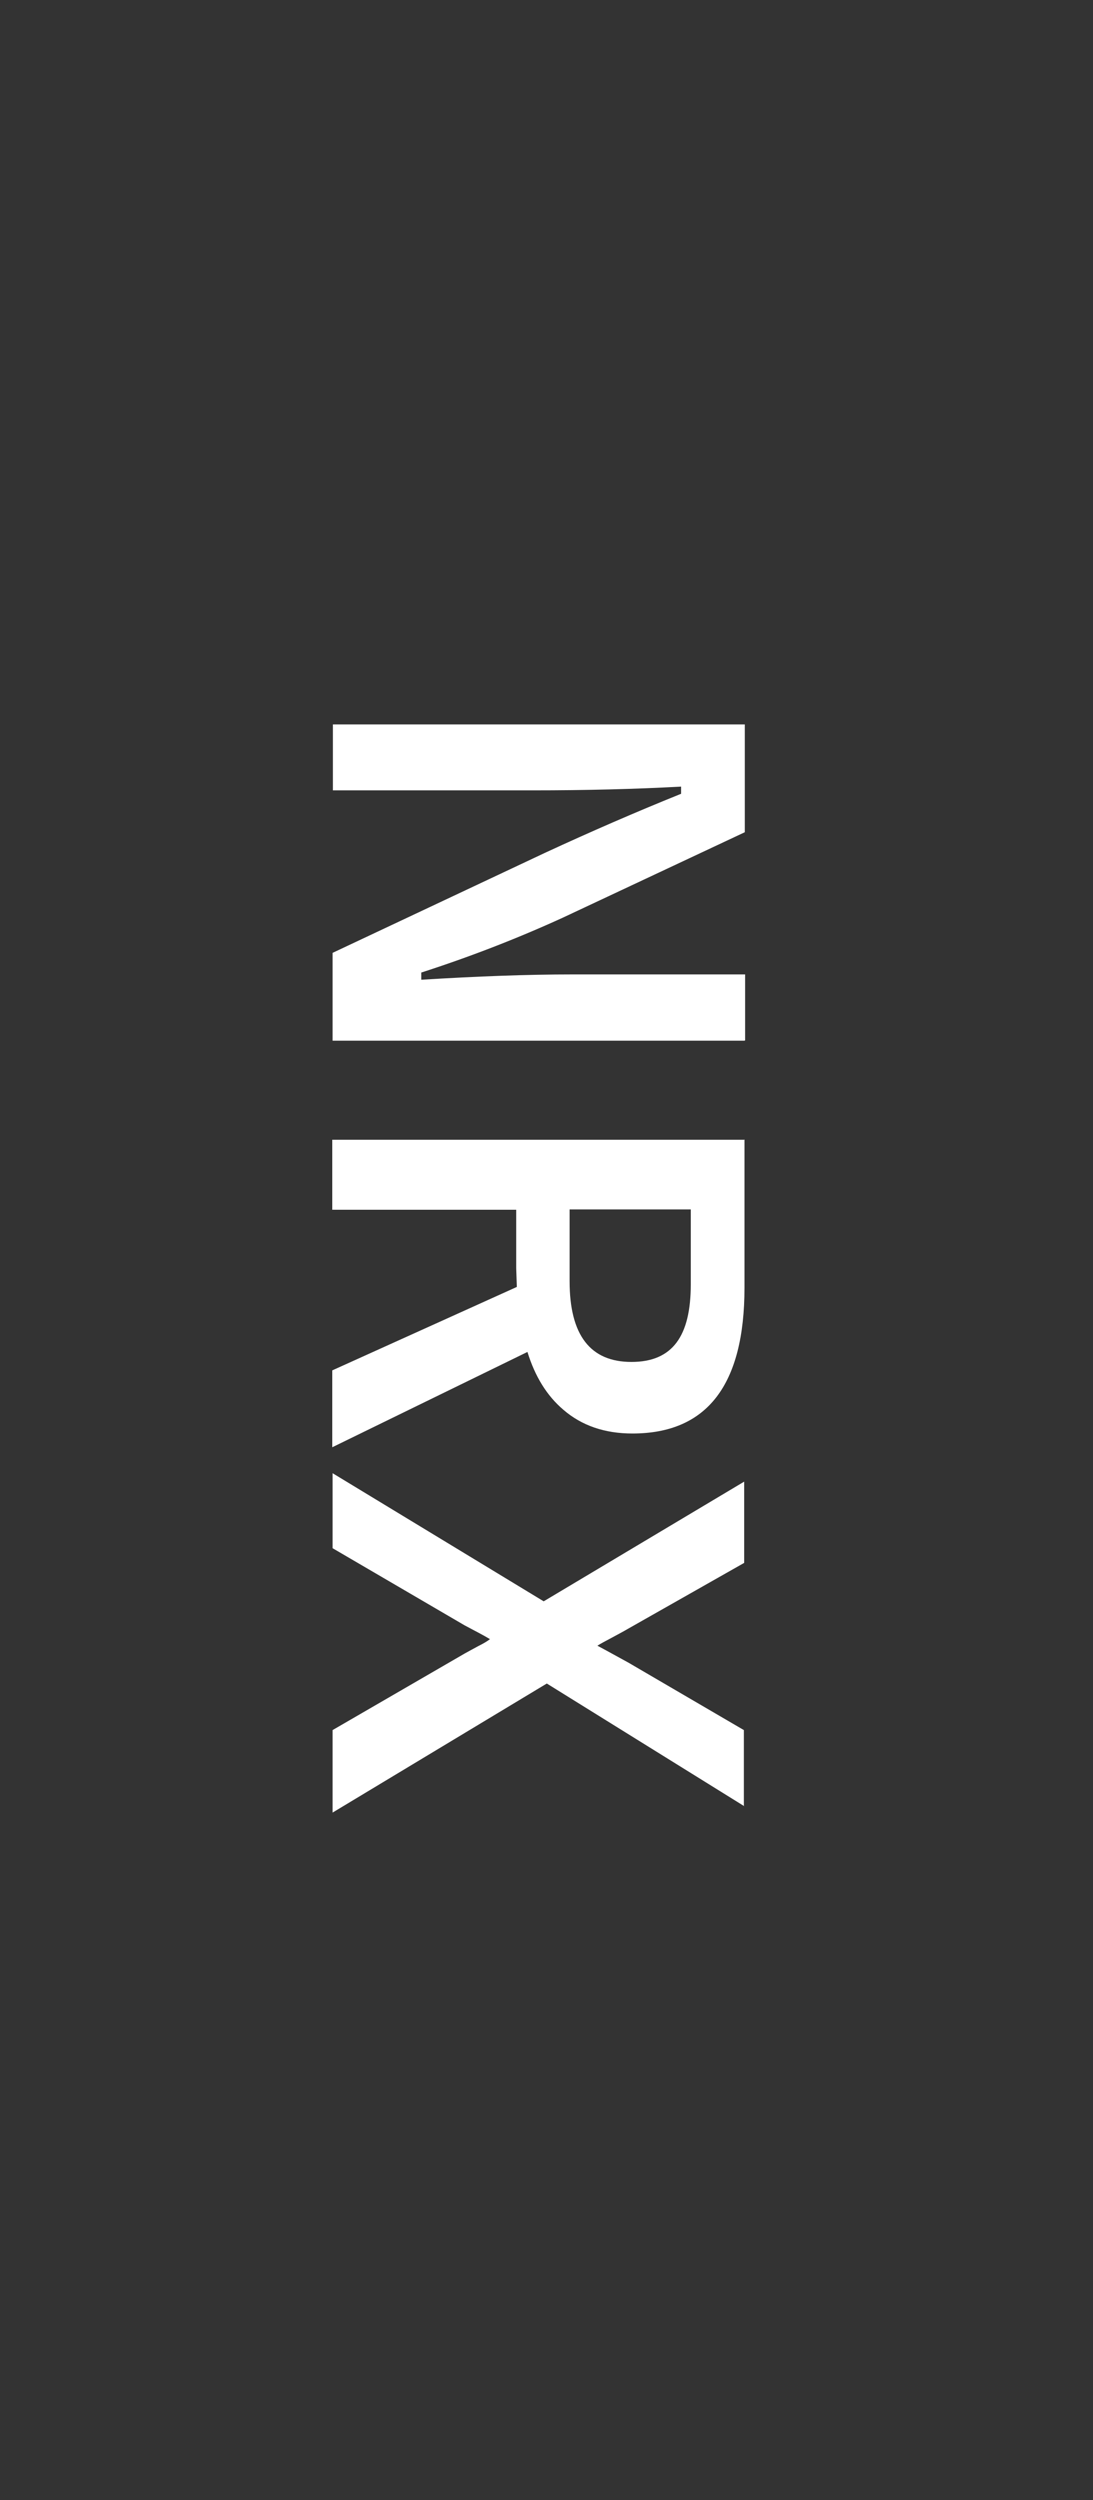
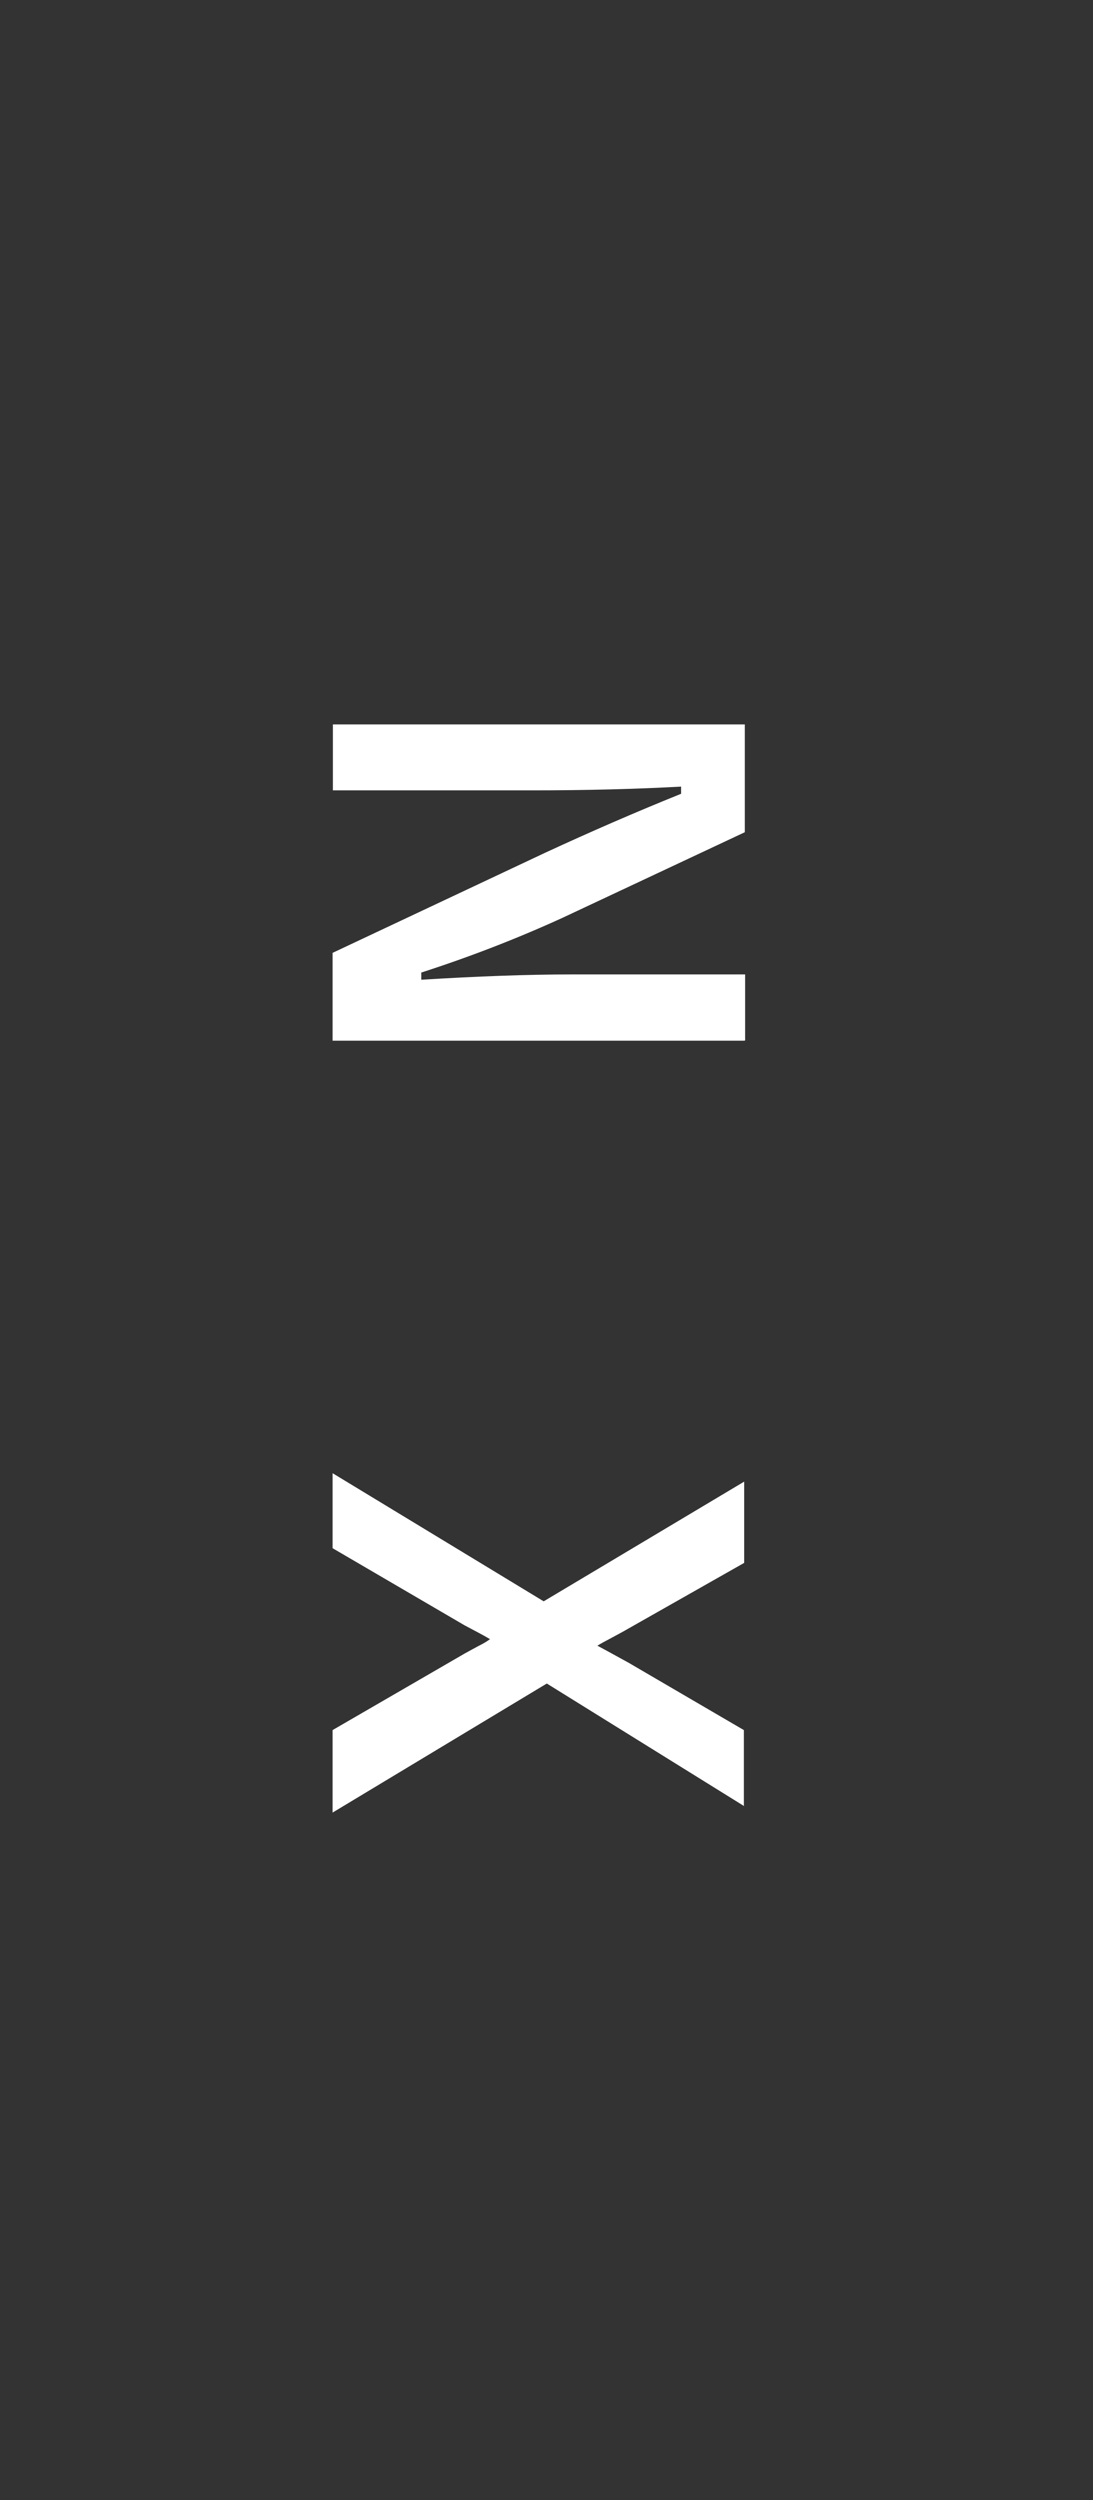
<svg xmlns="http://www.w3.org/2000/svg" id="_イヤー_1" viewBox="0 0 35 80">
  <rect x="0" y="0" width="35" height="80" fill="#333333" stroke="none" />
  <defs>
    <style>.cls-1{fill:#fff;}</style>
  </defs>
  <path class="cls-1" d="M23.84,33.3H10.65v-2.81l6.8-3.2c1.47-.68,2.92-1.31,4.36-1.89v-.23c-1.46,.08-3.05,.12-4.76,.12h-6.39v-2.11h13.19v3.45l-5.84,2.74c-1.49,.68-3,1.26-4.52,1.75v.23c1.79-.11,3.4-.17,4.83-.17h5.54v2.11Z" />
-   <path class="cls-1" d="M23.84,36.46v4.74c0,3.12-1.2,4.67-3.59,4.67-.88,0-1.62-.25-2.21-.76-.53-.45-.91-1.07-1.15-1.85l-6.25,3.05v-2.46l5.91-2.67-.02-.6v-1.87h-5.89v-2.24h13.19Zm-1.72,2.24h-3.88v2.3c0,1.72,.66,2.58,1.98,2.58s1.9-.83,1.9-2.48v-2.4Z" />
  <path class="cls-1" d="M23.84,57.8l-6.33-3.93-6.86,4.13v-2.64l4.23-2.45c.07-.04,.22-.12,.44-.24,.16-.08,.28-.15,.37-.22-.2-.12-.47-.26-.81-.44l-4.23-2.47v-2.4l6.76,4.1,6.42-3.83v2.6l-3.74,2.12c-.1,.06-.27,.15-.51,.28-.19,.1-.34,.18-.45,.25,.06,.03,.39,.21,.99,.54l3.7,2.16v2.42Z" />
</svg>